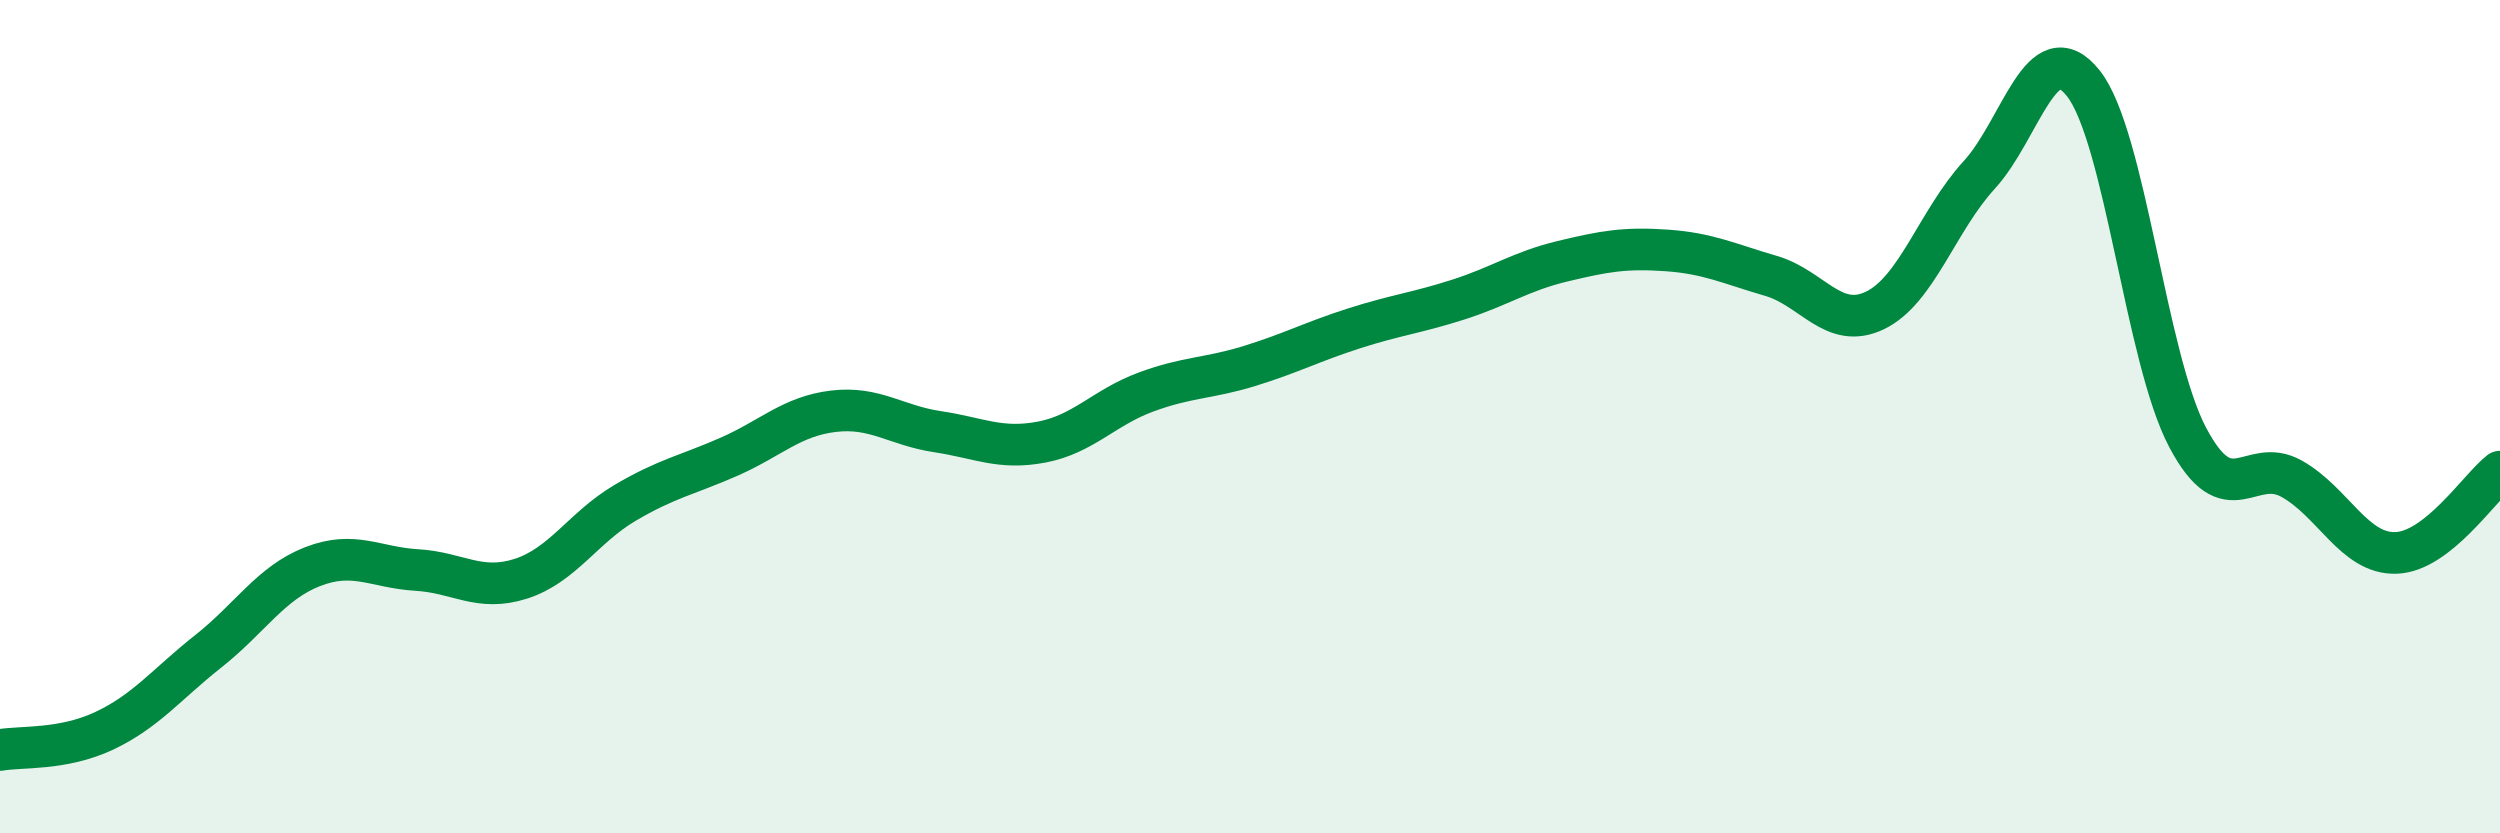
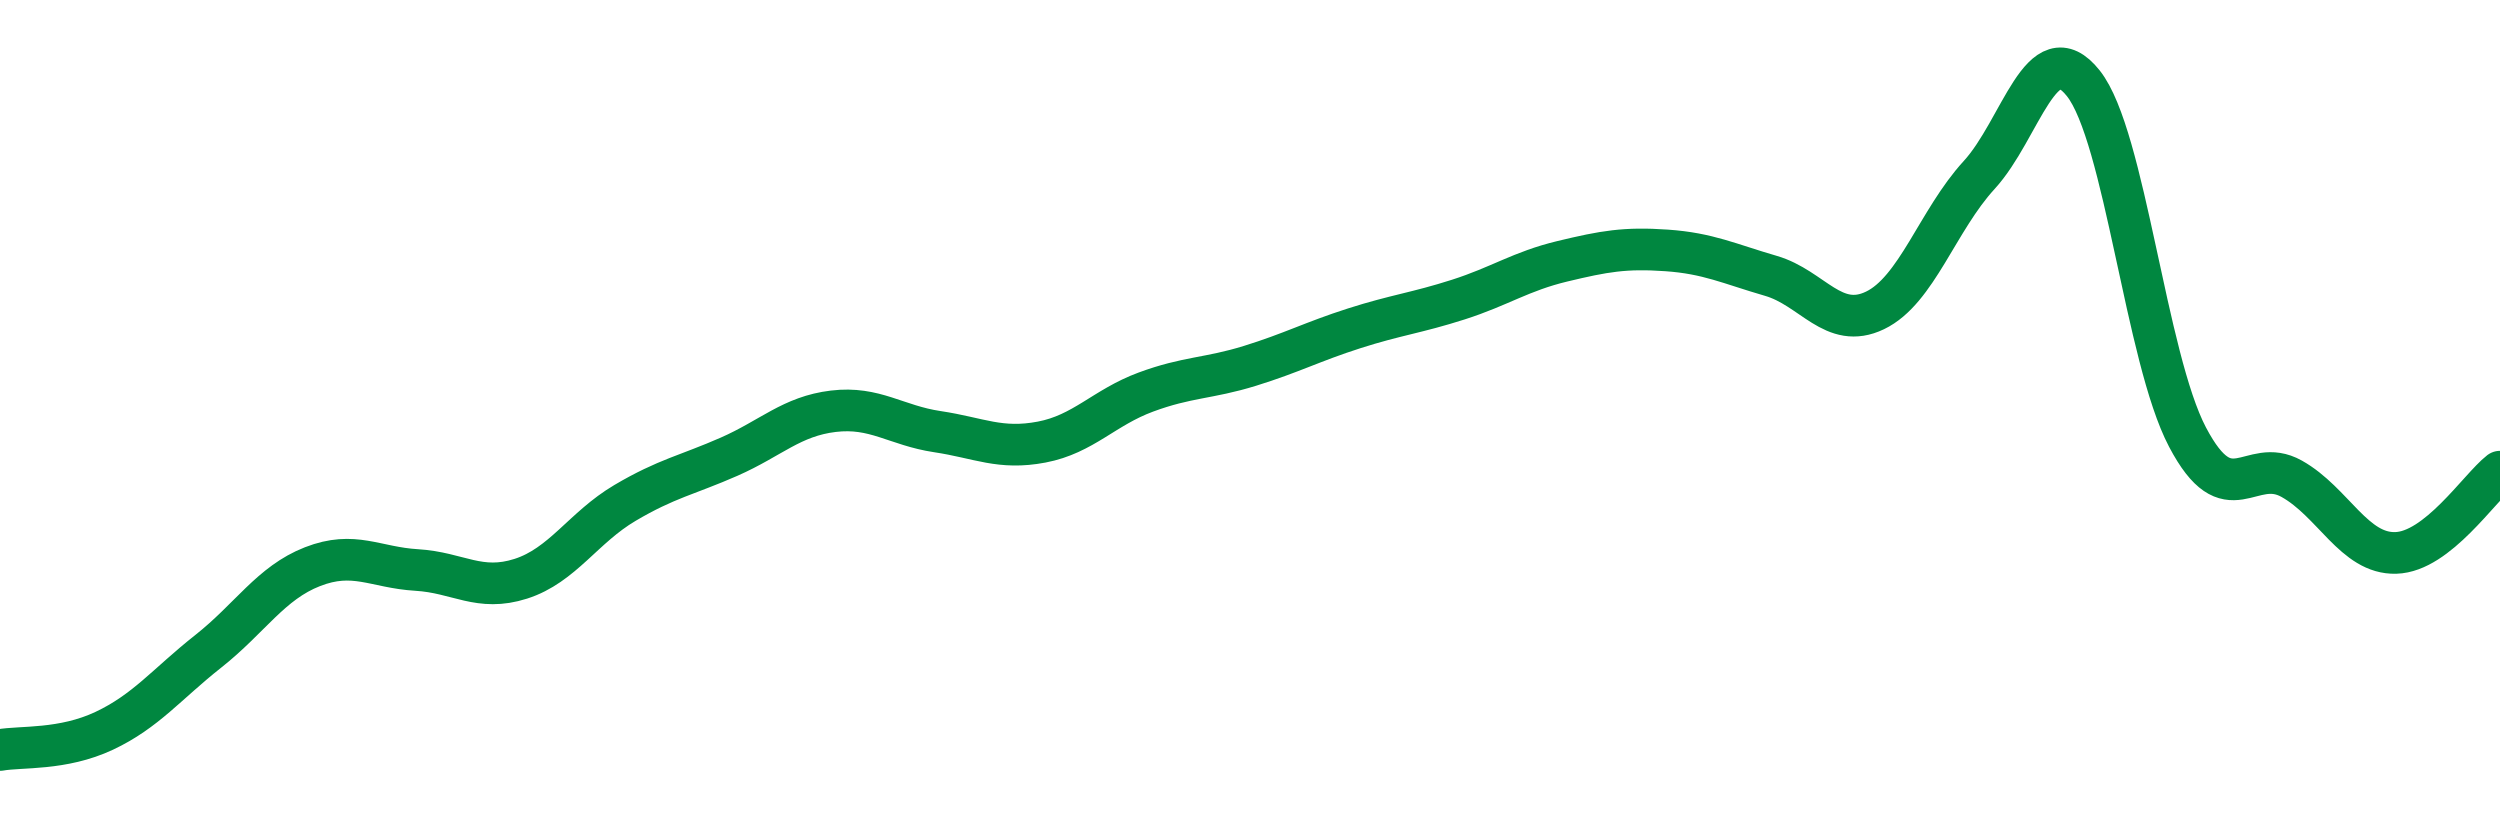
<svg xmlns="http://www.w3.org/2000/svg" width="60" height="20" viewBox="0 0 60 20">
-   <path d="M 0,18 C 0.5,17.91 1.5,18.01 2.5,17.54 C 3.5,17.07 4,16.42 5,15.63 C 6,14.84 6.5,13.99 7.5,13.6 C 8.5,13.21 9,13.62 10,13.68 C 11,13.74 11.5,14.21 12.5,13.89 C 13.5,13.57 14,12.66 15,12.07 C 16,11.48 16.5,11.4 17.5,10.96 C 18.5,10.52 19,9.99 20,9.87 C 21,9.75 21.5,10.21 22.5,10.36 C 23.5,10.51 24,10.8 25,10.61 C 26,10.42 26.5,9.78 27.5,9.41 C 28.5,9.04 29,9.09 30,8.78 C 31,8.47 31.5,8.2 32.5,7.88 C 33.5,7.56 34,7.51 35,7.19 C 36,6.87 36.5,6.51 37.5,6.27 C 38.5,6.03 39,5.94 40,6.01 C 41,6.08 41.5,6.33 42.5,6.62 C 43.5,6.91 44,7.93 45,7.45 C 46,6.97 46.5,5.29 47.5,4.2 C 48.5,3.11 49,0.74 50,2 C 51,3.26 51.5,8.59 52.5,10.49 C 53.5,12.39 54,10.93 55,11.49 C 56,12.05 56.5,13.3 57.5,13.27 C 58.5,13.24 59.5,11.71 60,11.32L60 20L0 20Z" fill="#008740" opacity="0.1" stroke-linecap="round" stroke-linejoin="round" />
  <path d="M 0,18 C 0.5,17.91 1.5,18.01 2.5,17.54 C 3.5,17.07 4,16.42 5,15.63 C 6,14.84 6.5,13.99 7.5,13.6 C 8.5,13.21 9,13.62 10,13.68 C 11,13.74 11.5,14.21 12.5,13.89 C 13.5,13.57 14,12.66 15,12.07 C 16,11.48 16.5,11.4 17.5,10.96 C 18.5,10.52 19,9.99 20,9.87 C 21,9.75 21.5,10.21 22.5,10.36 C 23.5,10.51 24,10.8 25,10.61 C 26,10.42 26.5,9.78 27.5,9.41 C 28.5,9.04 29,9.09 30,8.78 C 31,8.47 31.5,8.2 32.5,7.88 C 33.5,7.56 34,7.51 35,7.19 C 36,6.87 36.5,6.51 37.5,6.27 C 38.5,6.03 39,5.94 40,6.01 C 41,6.08 41.5,6.33 42.5,6.62 C 43.5,6.91 44,7.93 45,7.45 C 46,6.97 46.5,5.29 47.5,4.2 C 48.5,3.11 49,0.74 50,2 C 51,3.26 51.5,8.59 52.5,10.49 C 53.5,12.39 54,10.93 55,11.49 C 56,12.05 56.5,13.3 57.5,13.27 C 58.5,13.24 59.5,11.71 60,11.32" stroke="#008740" stroke-width="1" fill="none" stroke-linecap="round" stroke-linejoin="round" />
</svg>